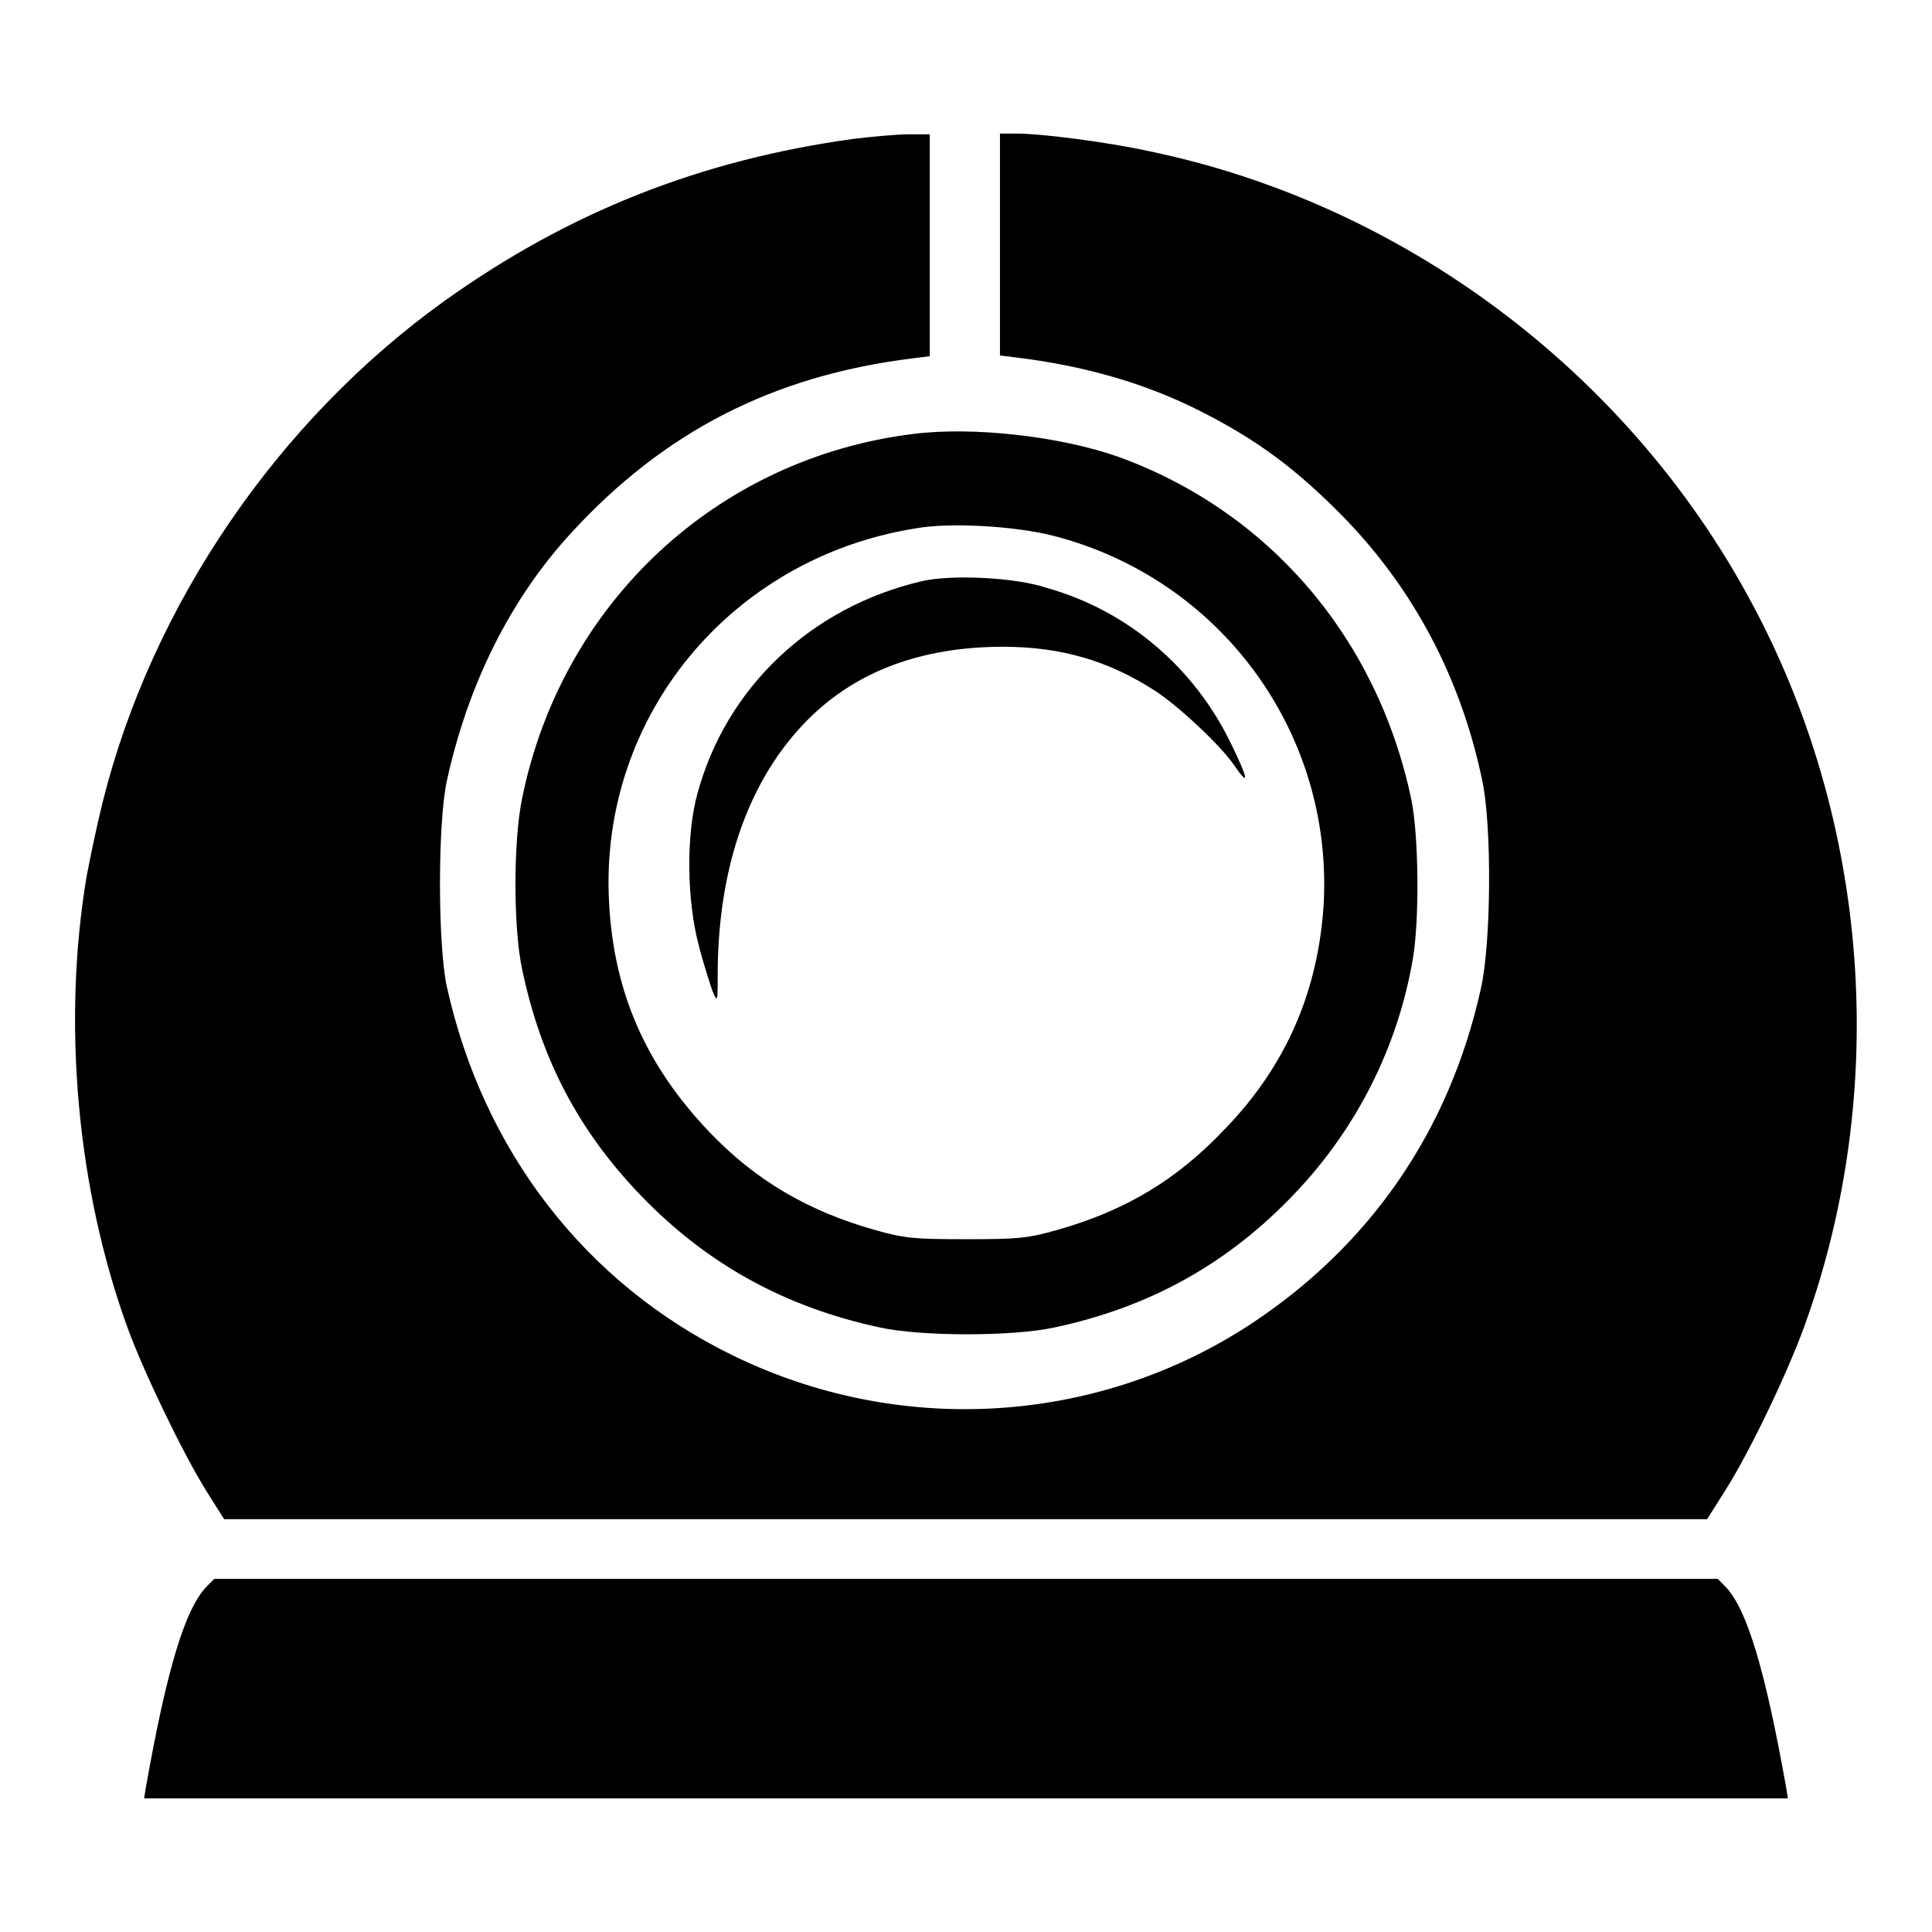
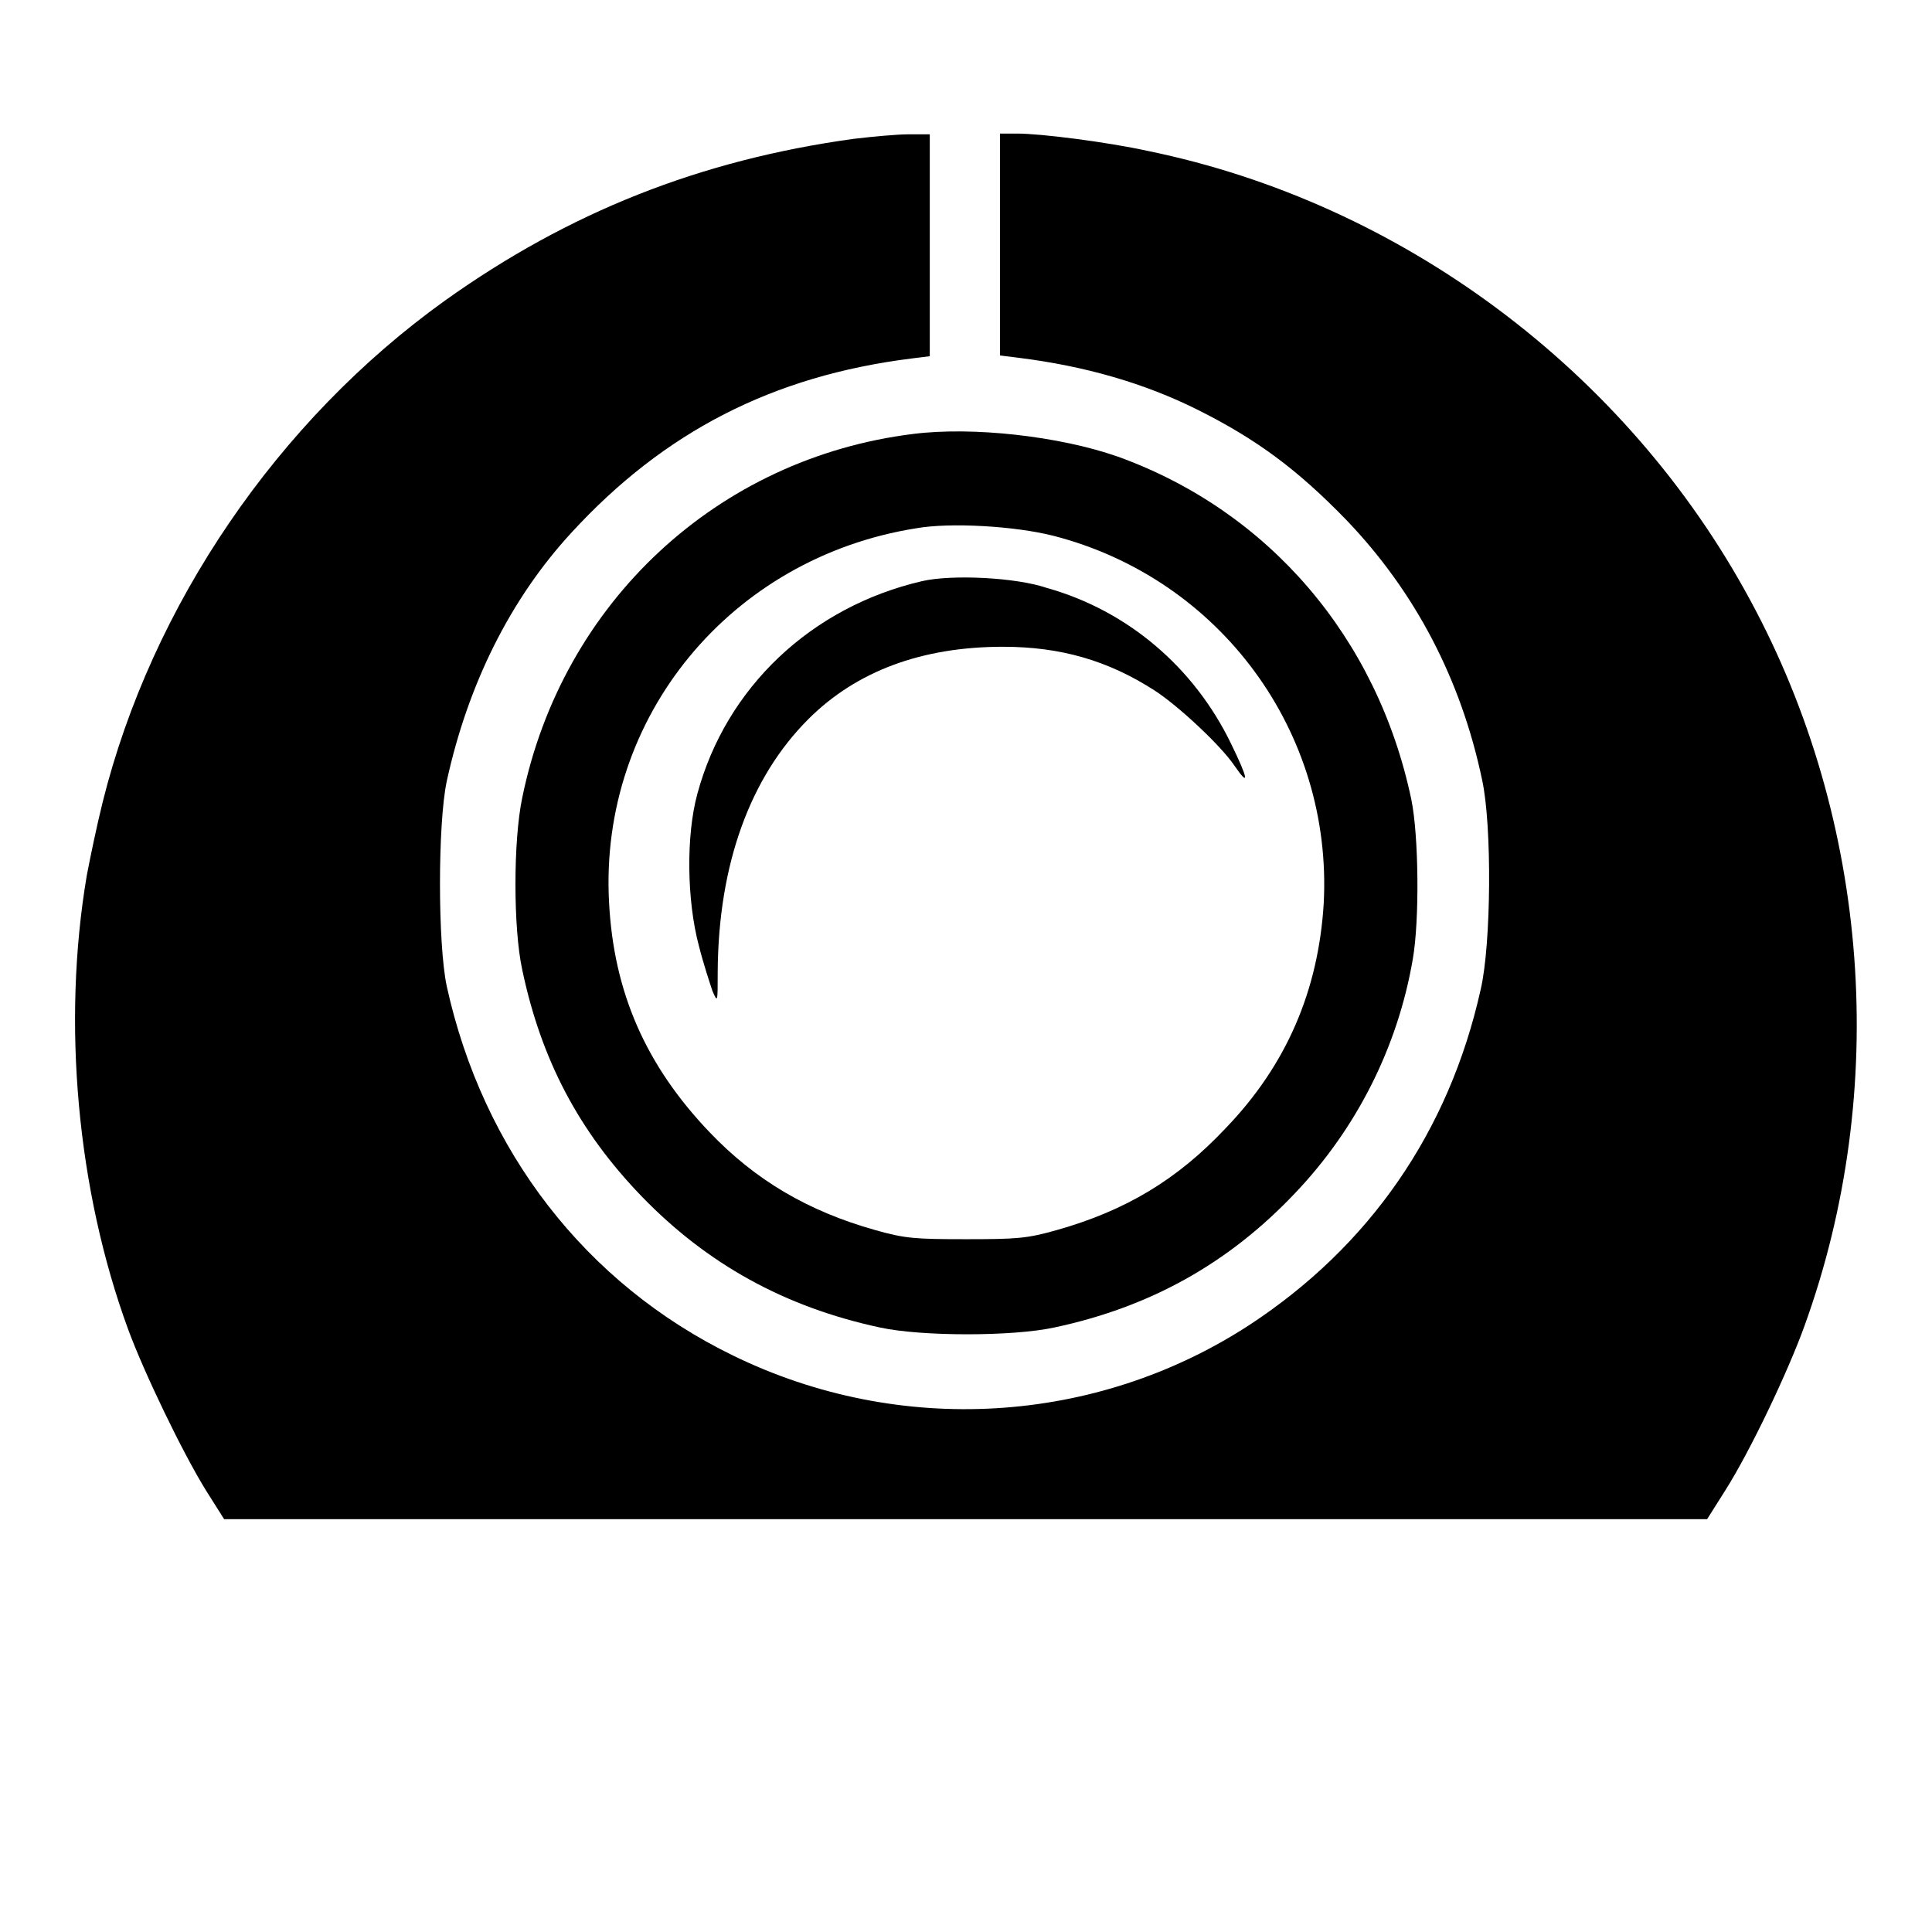
<svg xmlns="http://www.w3.org/2000/svg" version="1.1" x="0px" y="0px" viewBox="0 0 256 256" enable-background="new 0 0 256 256" xml:space="preserve">
  <g>
    <g>
      <g>
        <path fill="#000000" d="M113.1,18.4C92.8,21.2,75.4,28.1,59,39.8c-22.2,15.9-38.9,40.4-45.4,66.5c-0.8,3.2-1.7,7.6-2.1,9.7c-3.3,19.5-1.3,41.7,5.5,60.2c2.1,5.7,7.2,16.3,10.3,21.3l2.4,3.8H128h98.2l2.4-3.8c3.3-5.2,8.3-15.7,10.5-21.8c11.3-31.2,8.7-66.9-7.2-96.2c-16.4-30.4-46.2-52.6-79.8-59.5c-5.5-1.2-14.2-2.3-17.3-2.3h-2.3v14.7v14.7l2.4,0.3c8.9,1.1,16.8,3.4,23.8,6.9c7.8,3.9,13.2,7.9,19.7,14.6c9.1,9.5,15.2,21.1,18,34.5c1.3,6,1.2,21.7-0.2,27.7c-4.2,18.9-14.8,34.1-30.7,44.5c-20.3,13.2-46.3,14.8-68.4,4c-19.5-9.5-33.1-27.1-37.9-48.9c-1.2-5.6-1.2-21.6,0-27.2c2.8-12.8,8.4-24.1,16.5-32.9c12.3-13.4,26.7-20.8,45.1-23.1l2.4-0.3V32.5V17.8l-2.9,0C118.9,17.8,115.6,18.1,113.1,18.4z" />
        <path fill="#000000" d="M121,57.5c-25.9,3.2-46.5,22.3-51.8,48.2c-1.2,5.7-1.2,17.3,0,22.8c2.5,11.9,7.5,21.4,15.8,30c8.7,9,19,14.7,31.6,17.4c5.5,1.2,17.6,1.2,23.1,0c12.7-2.7,23.1-8.5,31.9-17.8c8.1-8.5,13.6-19.3,15.6-31c0.9-5.1,0.8-16.4-0.2-21.2c-4.5-21.4-18.9-38.2-38.9-45.4C140.4,57.8,128.9,56.5,121,57.5z M139.6,71c22.1,5.7,37,26,35.8,48.7c-0.7,11.5-4.9,21.4-13,29.8c-6.4,6.8-13.2,10.9-22.4,13.5c-3.9,1.1-5.2,1.2-12,1.2c-6.8,0-8.1-0.1-12-1.2c-8.9-2.5-15.9-6.6-22-13c-8.4-8.8-12.7-18.5-13.3-30.5c-1.3-24.5,16.1-45.6,40.7-49.5C125.9,69.2,134.5,69.7,139.6,71z" />
        <path fill="#000000" d="M122.2,77c-14.7,3.4-26,14.1-29.8,28.2c-1.5,5.5-1.4,14.1,0.2,20.1c0.6,2.4,1.5,5.1,1.8,6c0.7,1.6,0.7,1.6,0.7-2.6c0.1-14.2,4.3-25.7,12-33.4c6.4-6.4,15.1-9.6,25.8-9.6c7.6,0,13.9,1.8,20.1,5.8c3.1,2,8.8,7.3,10.6,10c2,2.9,1.8,1.7-0.5-3c-4.9-10.1-13.7-17.6-24.4-20.6C134.6,76.5,126.1,76.1,122.2,77z" />
-         <path fill="#000000" d="M27.4,210.2c-2.9,3-5.3,11-8.1,26.8l-0.2,1.3H128h108.9l-0.2-1.3c-2.8-15.7-5.2-23.8-8.1-26.8l-1-1H128H28.4L27.4,210.2z" />
      </g>
    </g>
  </g>
</svg>